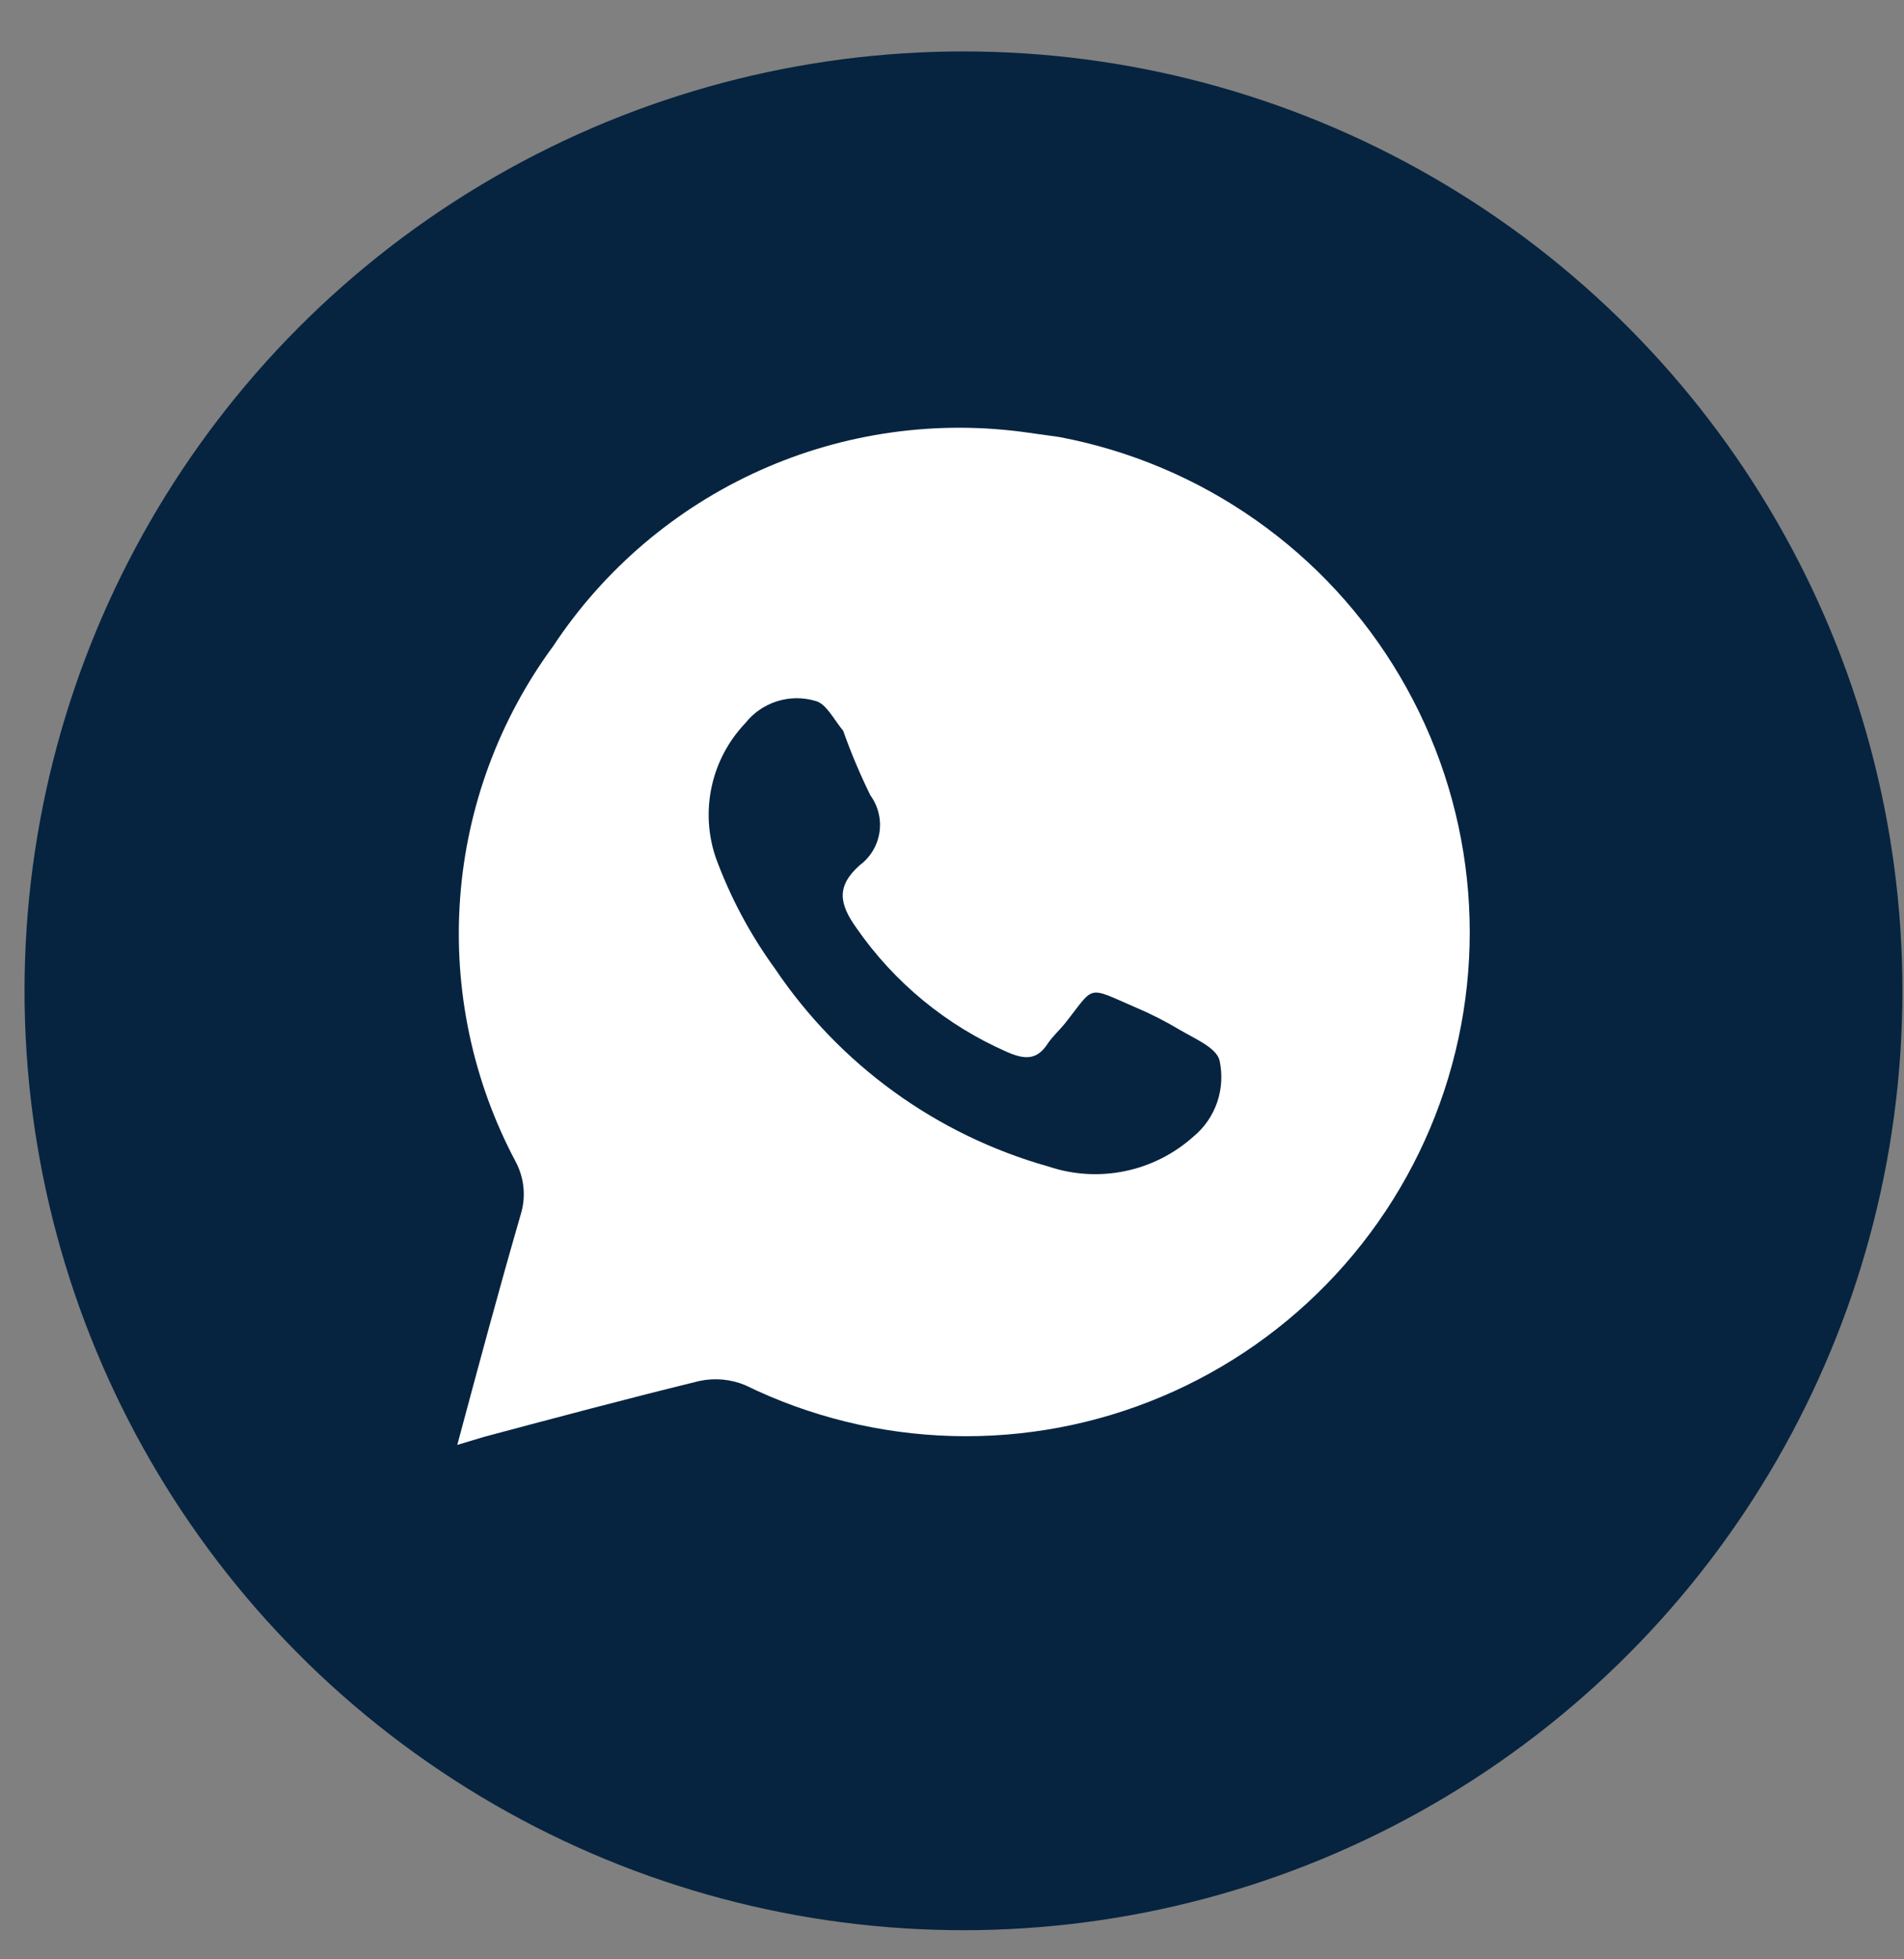
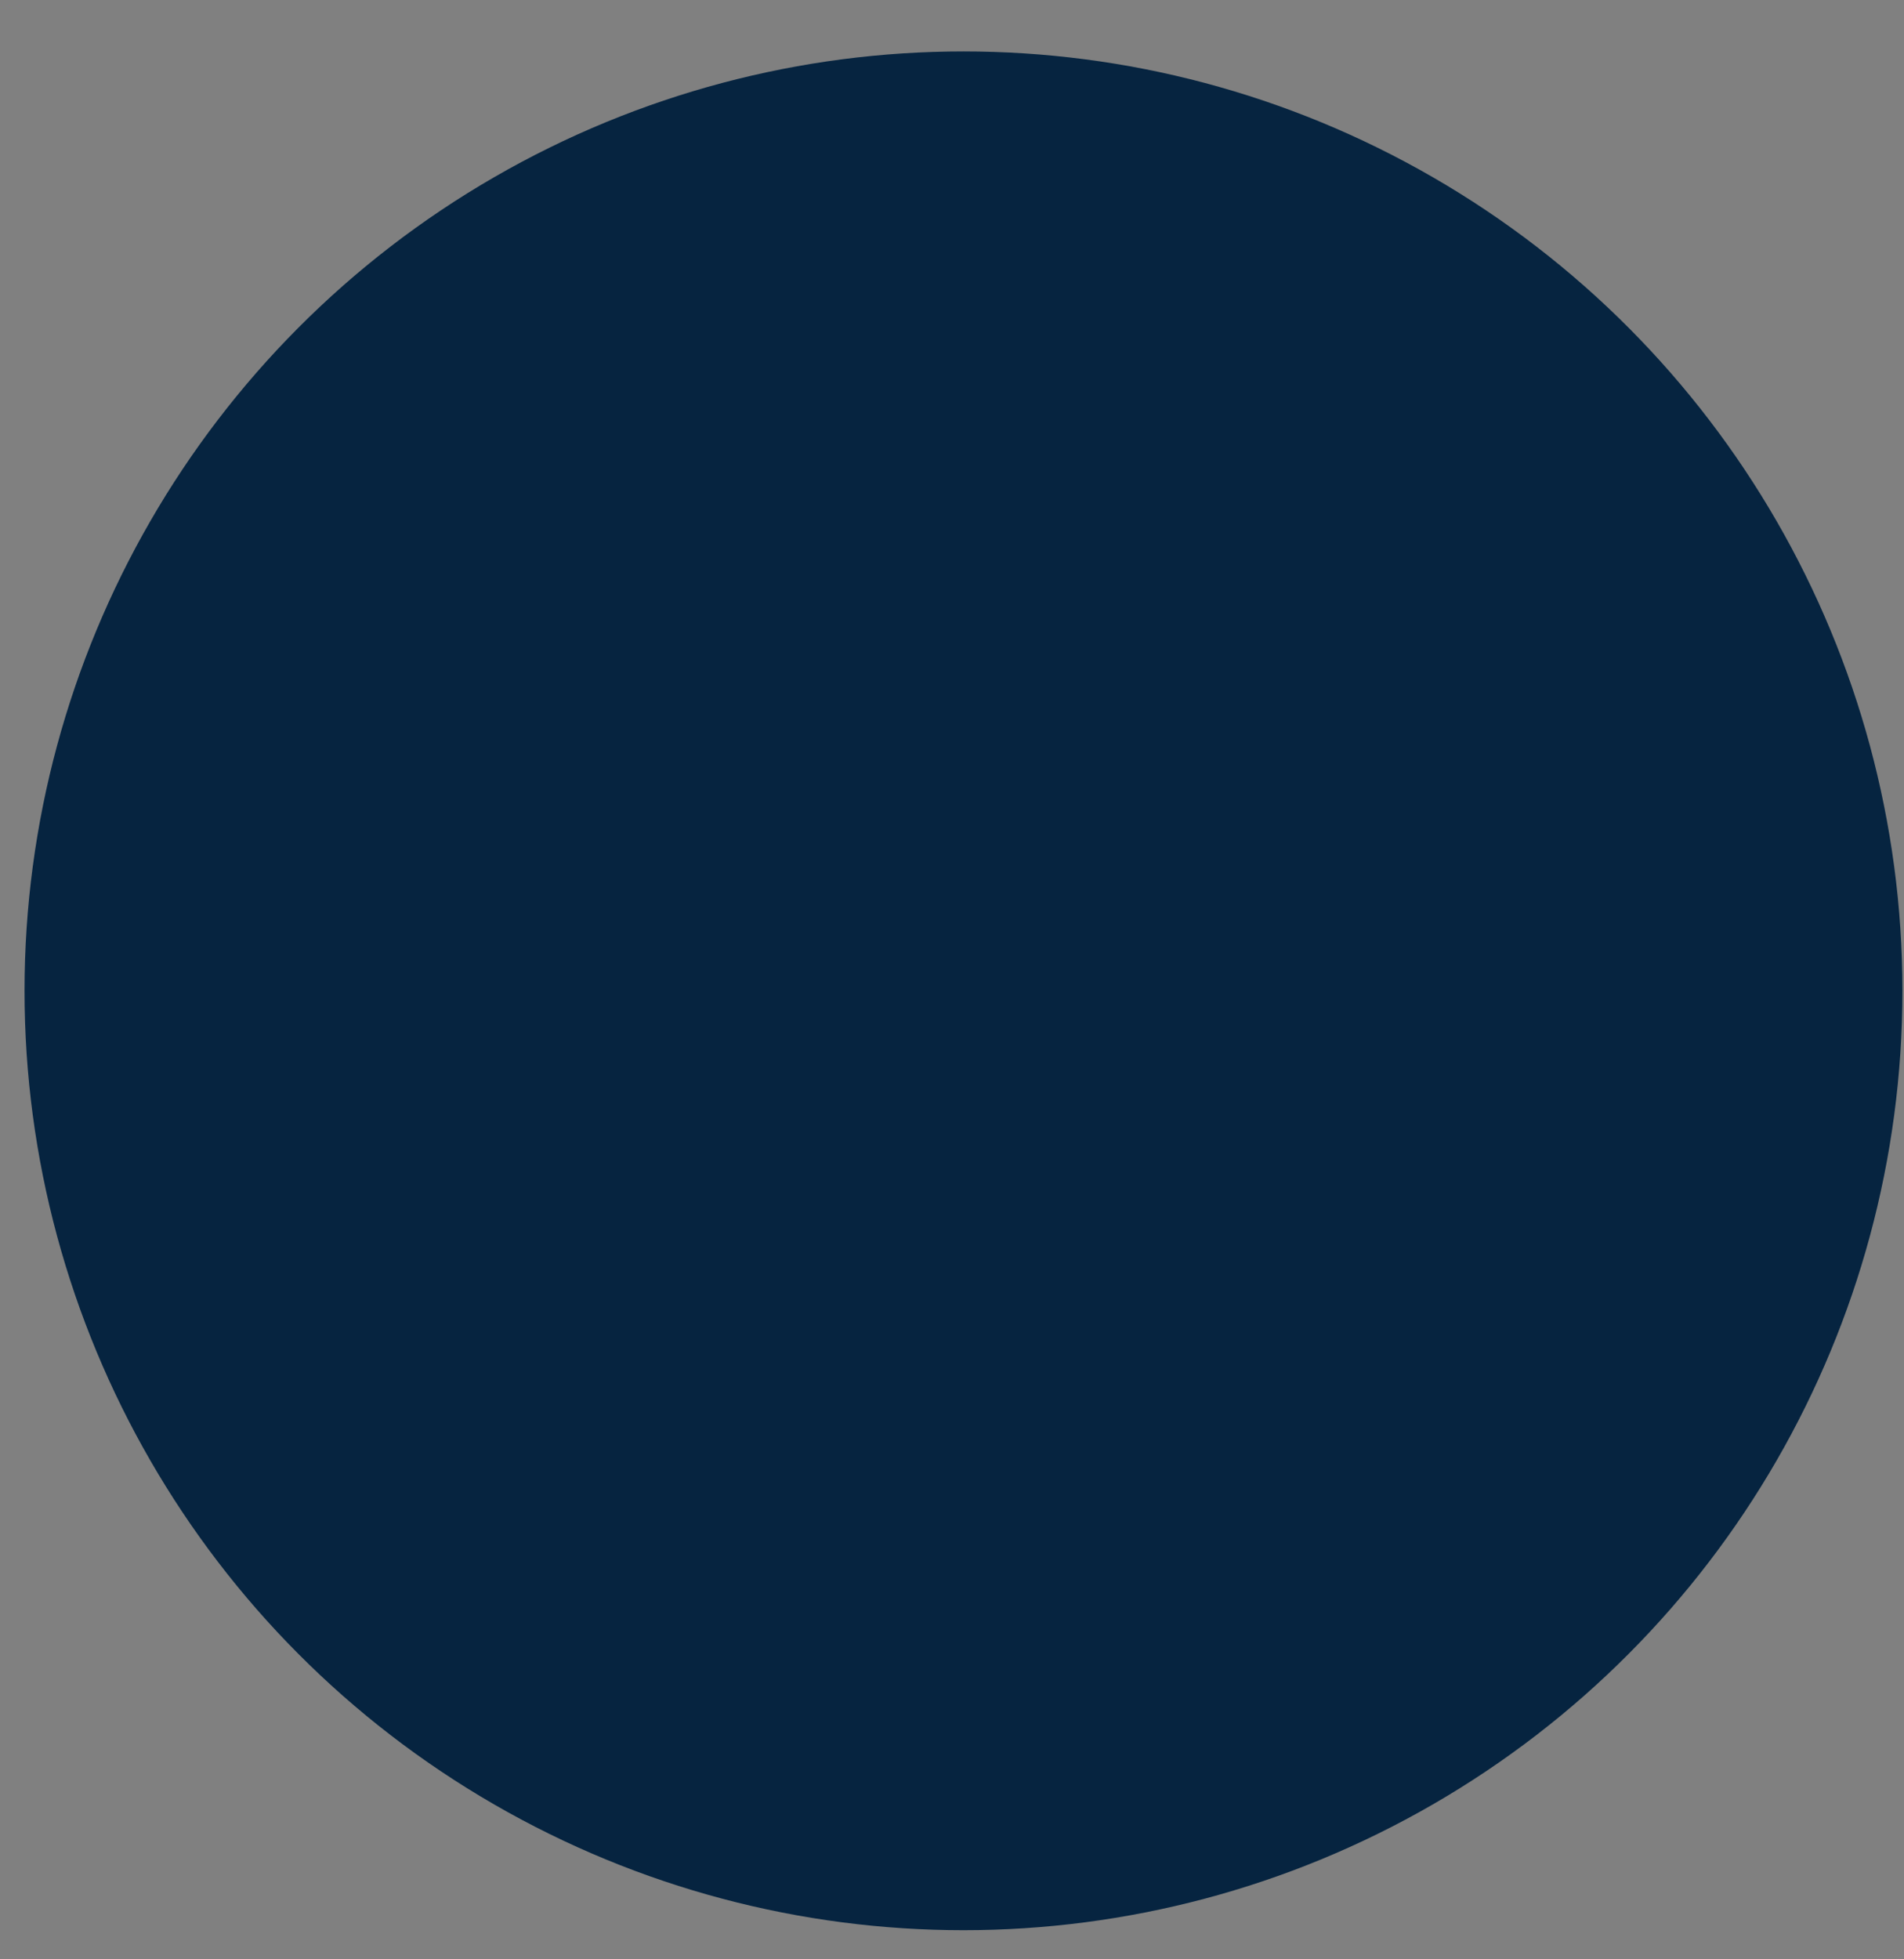
<svg xmlns="http://www.w3.org/2000/svg" width="35" height="36" viewBox="0 0 35 36" fill="none">
  <rect x="0" y="0" width="35" height="36" fill="#808080" stroke="none" />
  <circle cx="17.711" cy="18.205" r="17.26" fill="#062440" />
-   <path d="M19.468 8.029L18.91 7.951C17.231 7.709 15.518 7.948 13.971 8.642C12.424 9.336 11.105 10.456 10.17 11.87C9.175 13.222 8.581 14.828 8.458 16.502C8.335 18.177 8.687 19.852 9.474 21.335C9.555 21.484 9.605 21.647 9.622 21.815C9.639 21.983 9.622 22.153 9.572 22.315C9.171 23.697 8.798 25.088 8.406 26.548L8.896 26.401C10.219 26.048 11.542 25.695 12.864 25.372C13.144 25.314 13.434 25.341 13.697 25.45C14.884 26.03 16.181 26.348 17.501 26.385C18.821 26.422 20.134 26.176 21.351 25.663C22.568 25.151 23.661 24.384 24.558 23.414C25.454 22.445 26.133 21.294 26.548 20.041C26.963 18.787 27.105 17.46 26.965 16.146C26.825 14.833 26.406 13.566 25.735 12.428C25.065 11.29 24.159 10.309 23.078 9.551C21.997 8.792 20.766 8.273 19.468 8.029ZM21.937 20.884C21.581 21.203 21.147 21.422 20.679 21.518C20.211 21.615 19.725 21.585 19.272 21.433C17.219 20.855 15.438 19.567 14.246 17.798C13.791 17.172 13.425 16.487 13.158 15.76C13.014 15.338 12.988 14.886 13.083 14.45C13.178 14.015 13.39 13.614 13.697 13.291C13.847 13.1 14.05 12.959 14.28 12.886C14.511 12.812 14.759 12.81 14.991 12.879C15.187 12.928 15.324 13.213 15.5 13.428C15.643 13.833 15.811 14.229 16 14.614C16.143 14.81 16.203 15.055 16.166 15.296C16.13 15.536 15.999 15.752 15.804 15.897C15.363 16.289 15.431 16.613 15.745 17.053C16.438 18.052 17.395 18.839 18.508 19.327C18.822 19.464 19.057 19.493 19.263 19.17C19.351 19.042 19.468 18.935 19.566 18.817C20.135 18.102 19.958 18.112 20.86 18.503C21.147 18.624 21.425 18.765 21.692 18.925C21.957 19.082 22.359 19.248 22.418 19.483C22.474 19.738 22.459 20.004 22.375 20.251C22.29 20.499 22.139 20.718 21.937 20.884Z" fill="white" />
</svg>